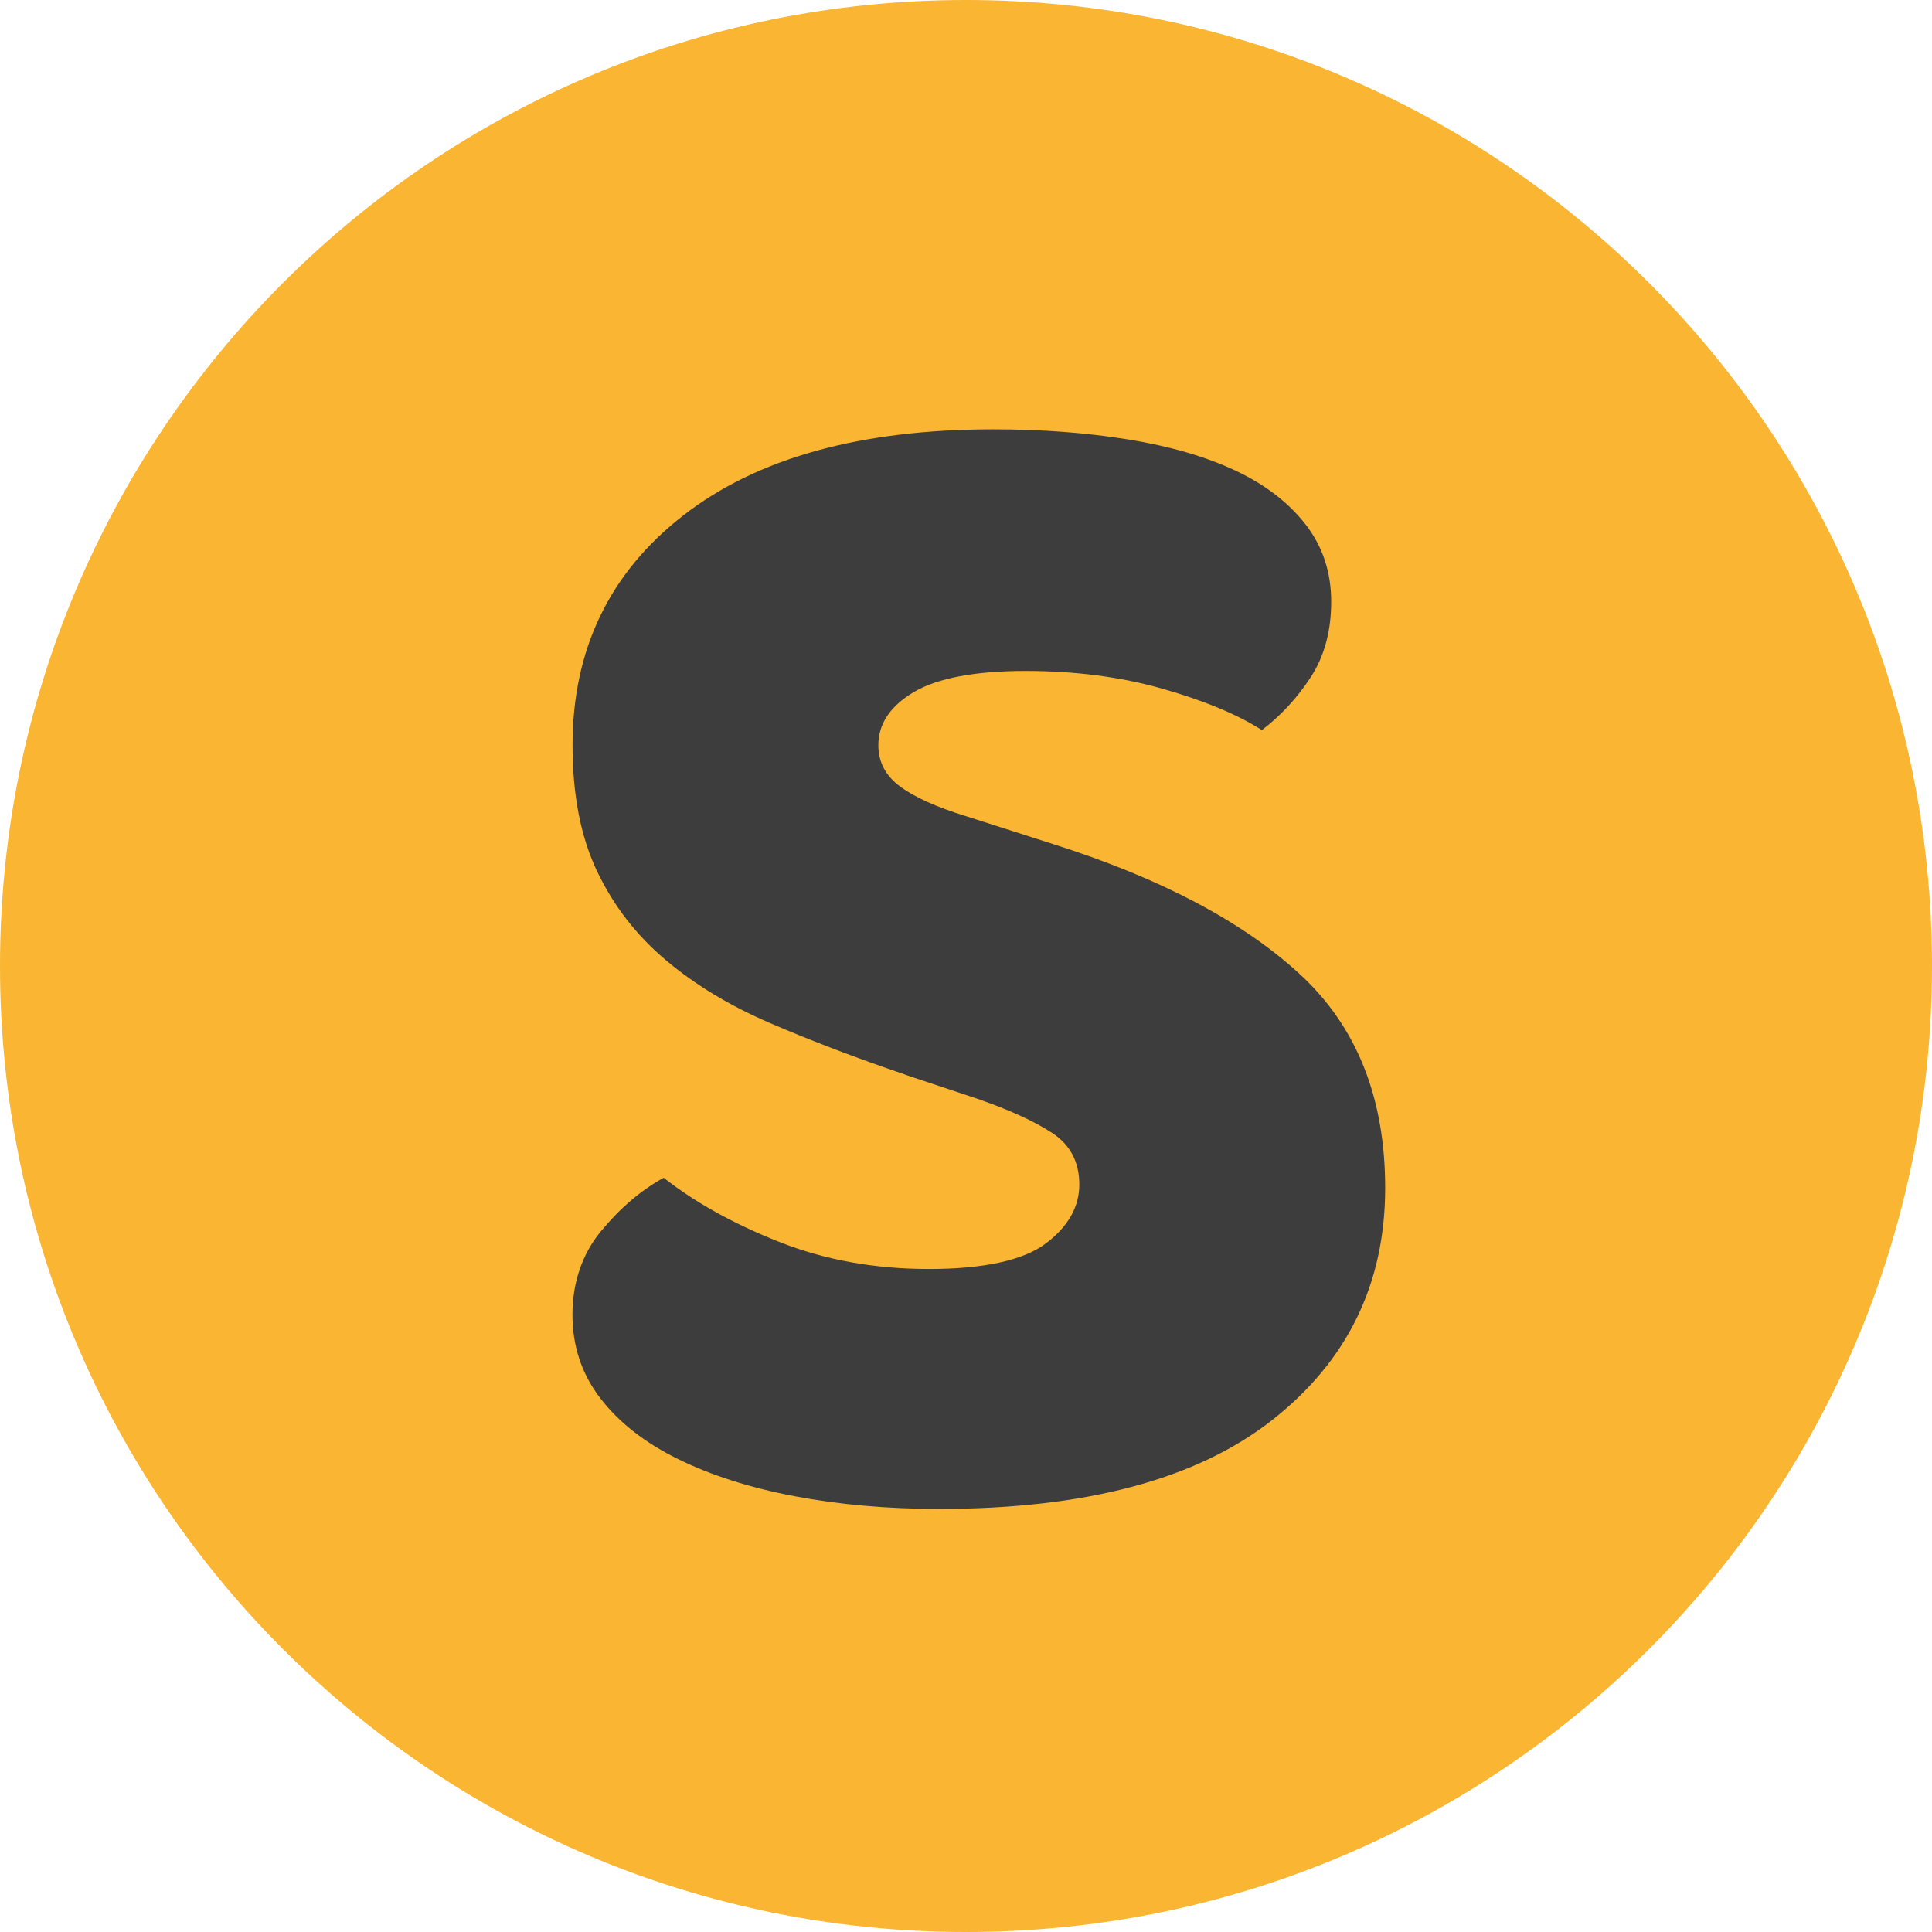
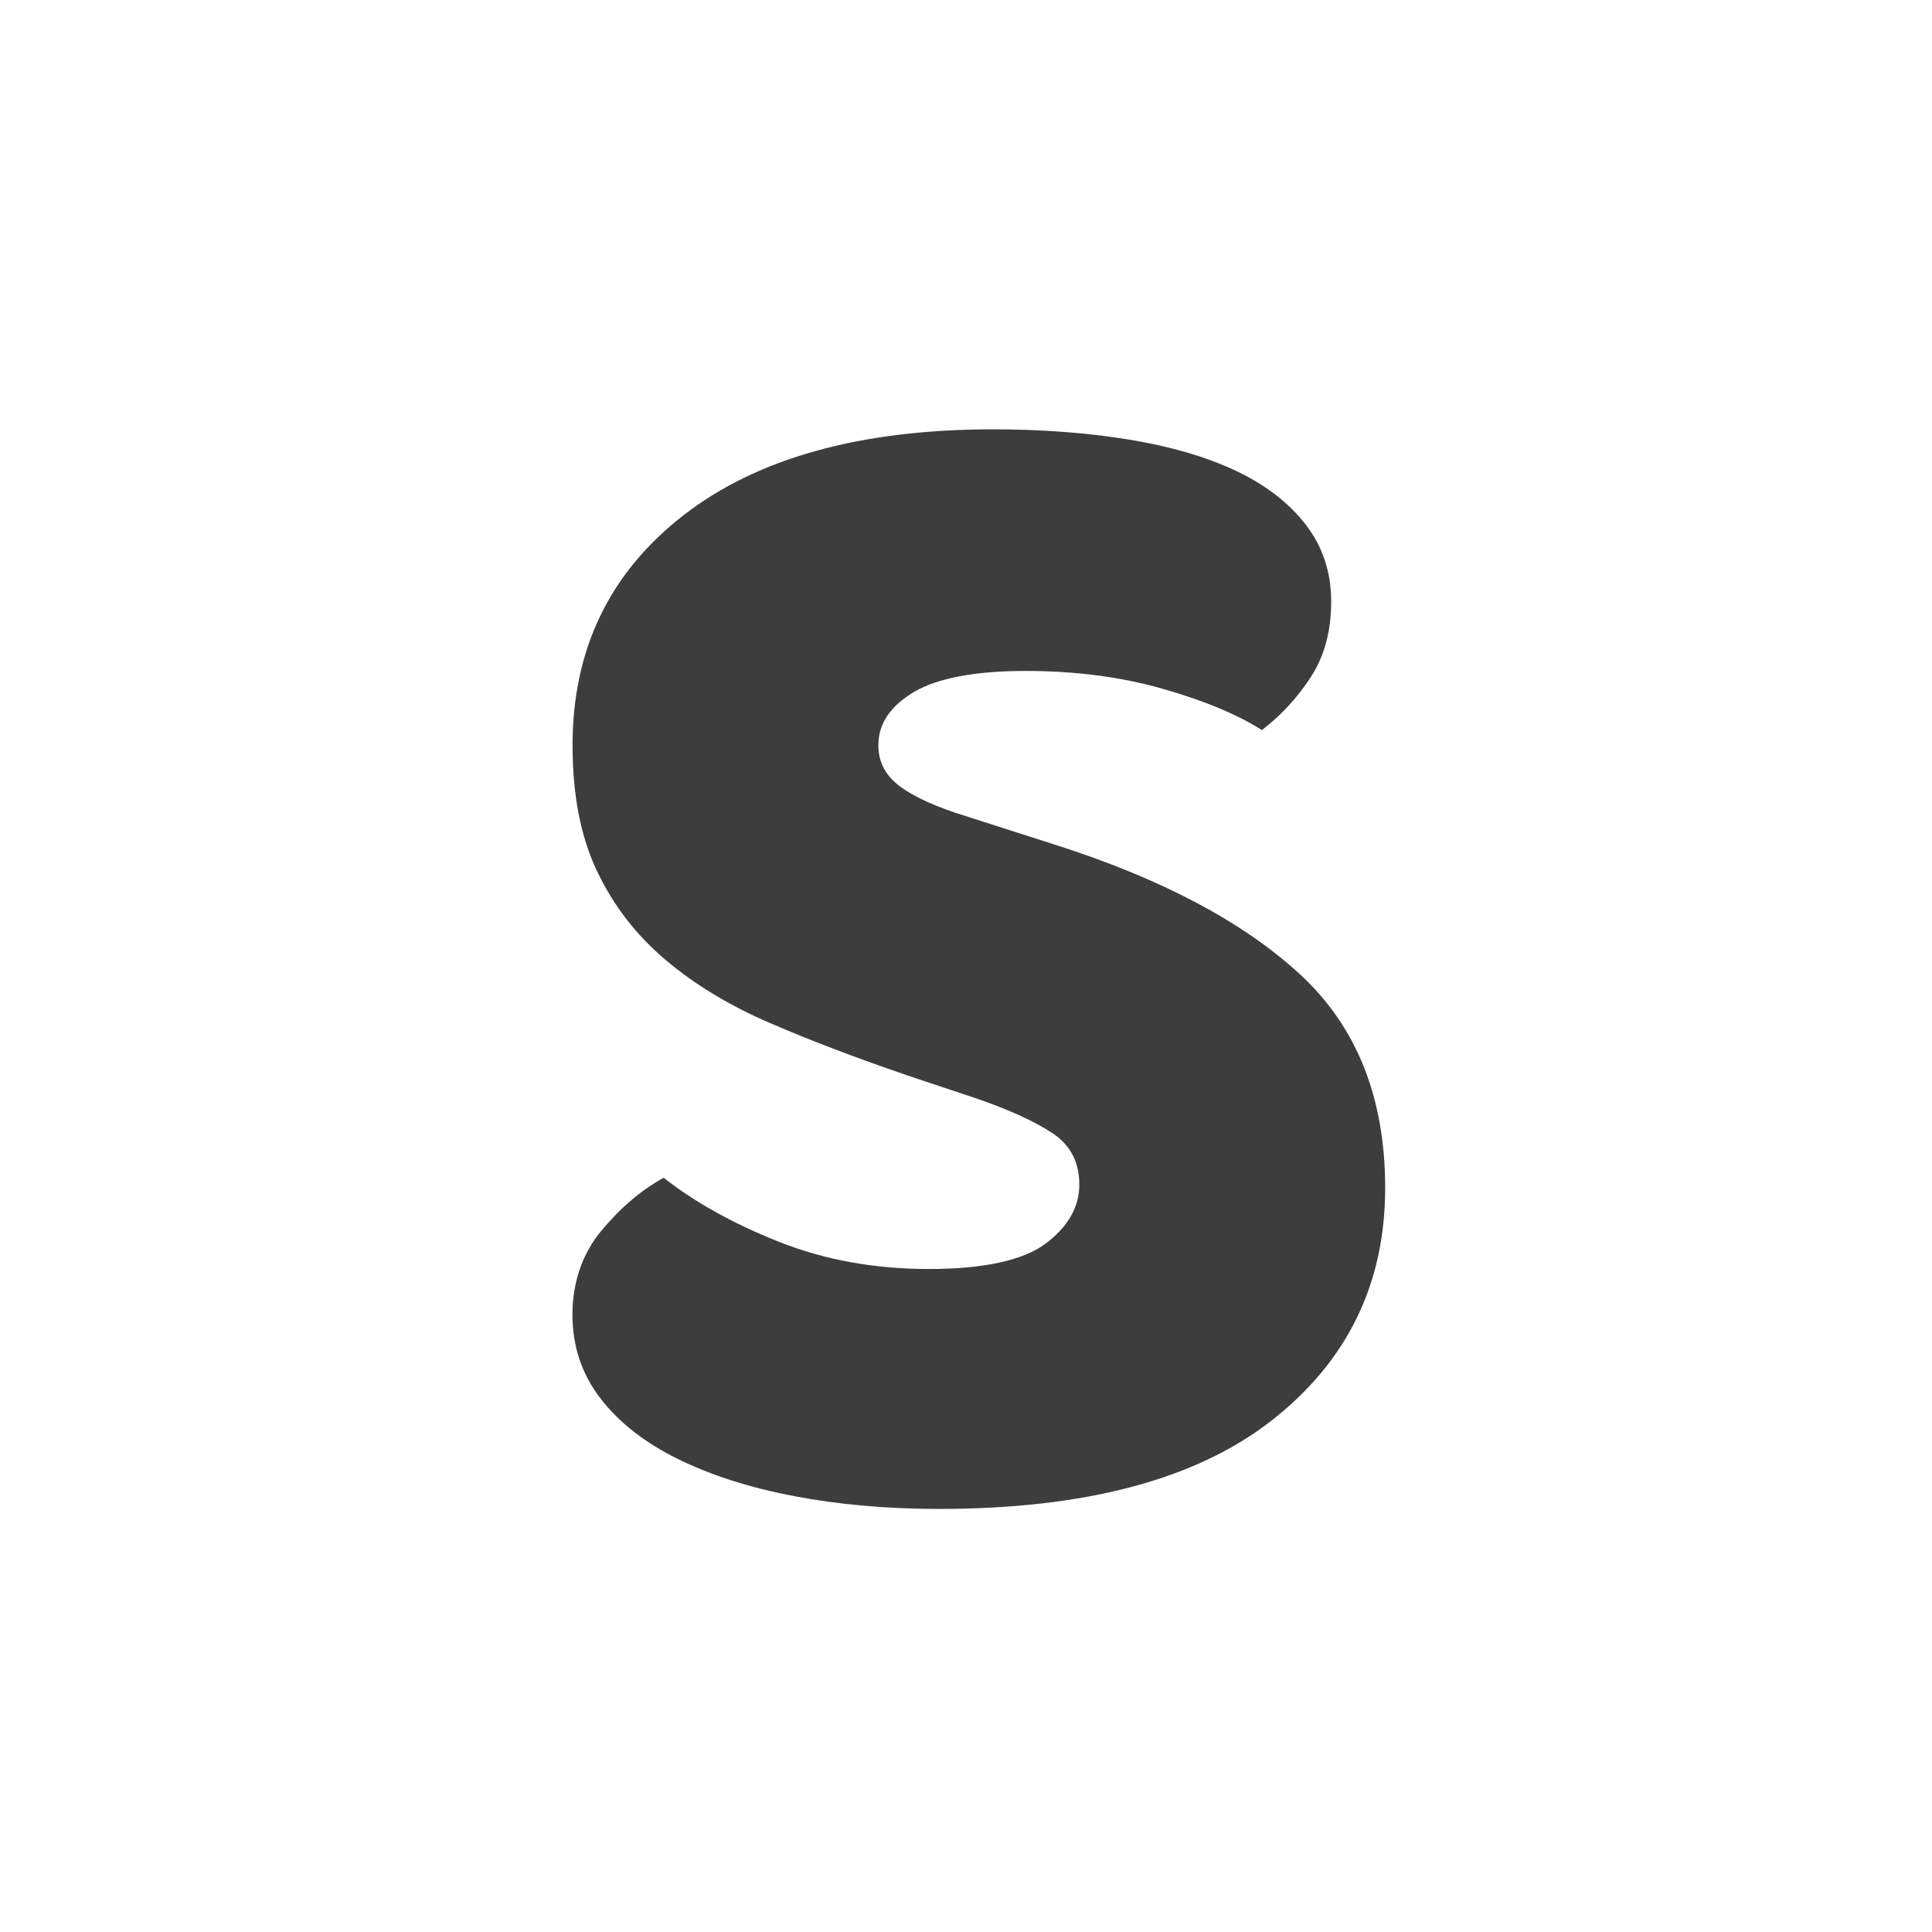
<svg xmlns="http://www.w3.org/2000/svg" width="54" height="54" viewBox="0 0 54 54" fill="none">
-   <path d="M54 27C54 41.912 41.912 54 27 54C12.088 54 0 41.912 0 27C0 12.088 12.088 0 27 0C41.912 0 54 12.088 54 27Z" fill="#FAB533" />
  <path d="M25.305 30.037C23.92 29.566 22.661 29.085 21.528 28.597C20.394 28.11 19.418 27.519 18.6 26.827C17.78 26.134 17.143 25.308 16.687 24.348C16.23 23.388 16.003 22.216 16.003 20.83C16.003 18.154 17.034 16.013 19.096 14.408C21.157 12.803 24.046 12 27.762 12C29.115 12 30.375 12.095 31.54 12.284C32.704 12.473 33.703 12.764 34.539 13.157C35.373 13.551 36.026 14.055 36.499 14.668C36.972 15.281 37.207 15.999 37.207 16.817C37.207 17.635 37.018 18.337 36.641 18.919C36.262 19.502 35.806 19.997 35.27 20.406C34.578 19.966 33.648 19.579 32.484 19.248C31.319 18.917 30.044 18.753 28.659 18.753C27.275 18.753 26.204 18.95 25.542 19.343C24.881 19.737 24.55 20.232 24.55 20.83C24.55 21.302 24.755 21.688 25.164 21.987C25.572 22.287 26.187 22.563 27.005 22.814L29.508 23.616C32.466 24.561 34.741 25.765 36.332 27.229C37.921 28.692 38.716 30.683 38.716 33.203C38.716 35.879 37.661 38.043 35.552 39.696C33.442 41.349 30.341 42.175 26.249 42.175C24.8 42.175 23.455 42.056 22.211 41.82C20.967 41.584 19.88 41.238 18.952 40.781C18.023 40.325 17.299 39.758 16.779 39.081C16.26 38.405 16 37.626 16 36.744C16 35.863 16.267 35.052 16.803 34.406C17.337 33.761 17.919 33.266 18.55 32.919C19.431 33.611 20.51 34.21 21.785 34.714C23.061 35.218 24.453 35.469 25.965 35.469C27.477 35.469 28.593 35.232 29.223 34.761C29.852 34.288 30.167 33.737 30.167 33.108C30.167 32.479 29.915 31.998 29.412 31.669C28.907 31.337 28.199 31.016 27.287 30.7L25.303 30.04L25.305 30.037Z" fill="#3D3D3D" />
</svg>